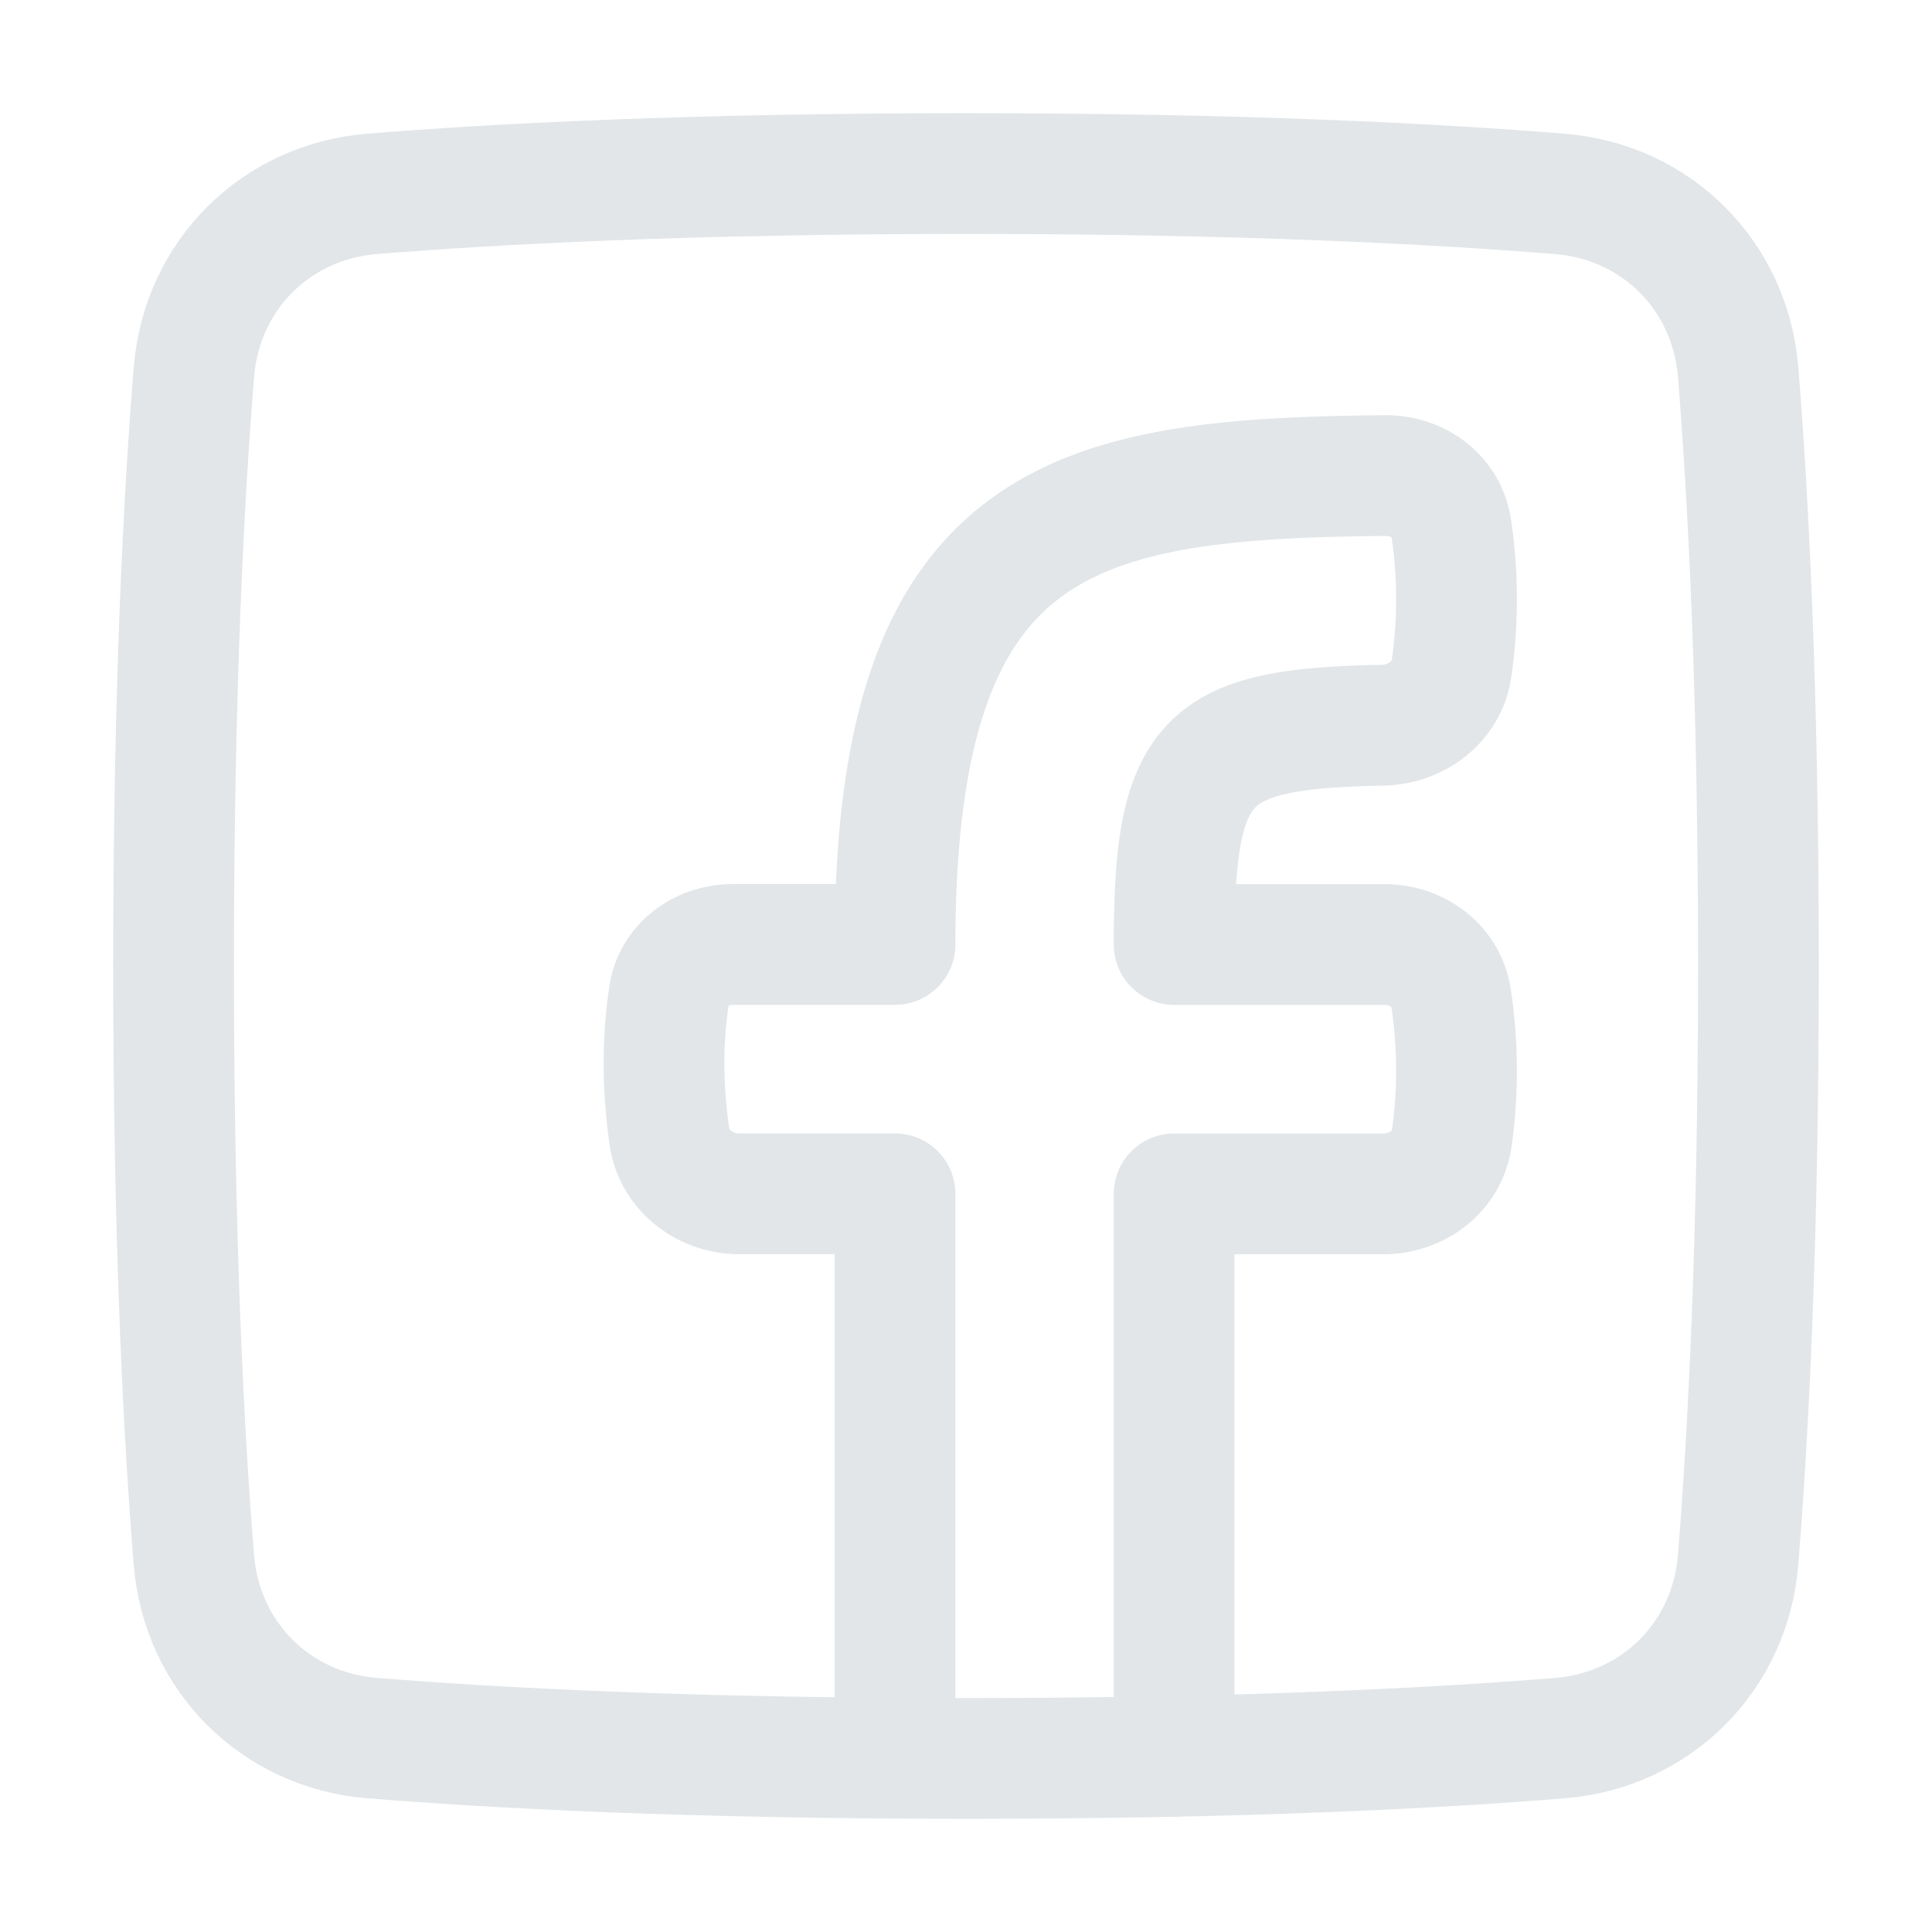
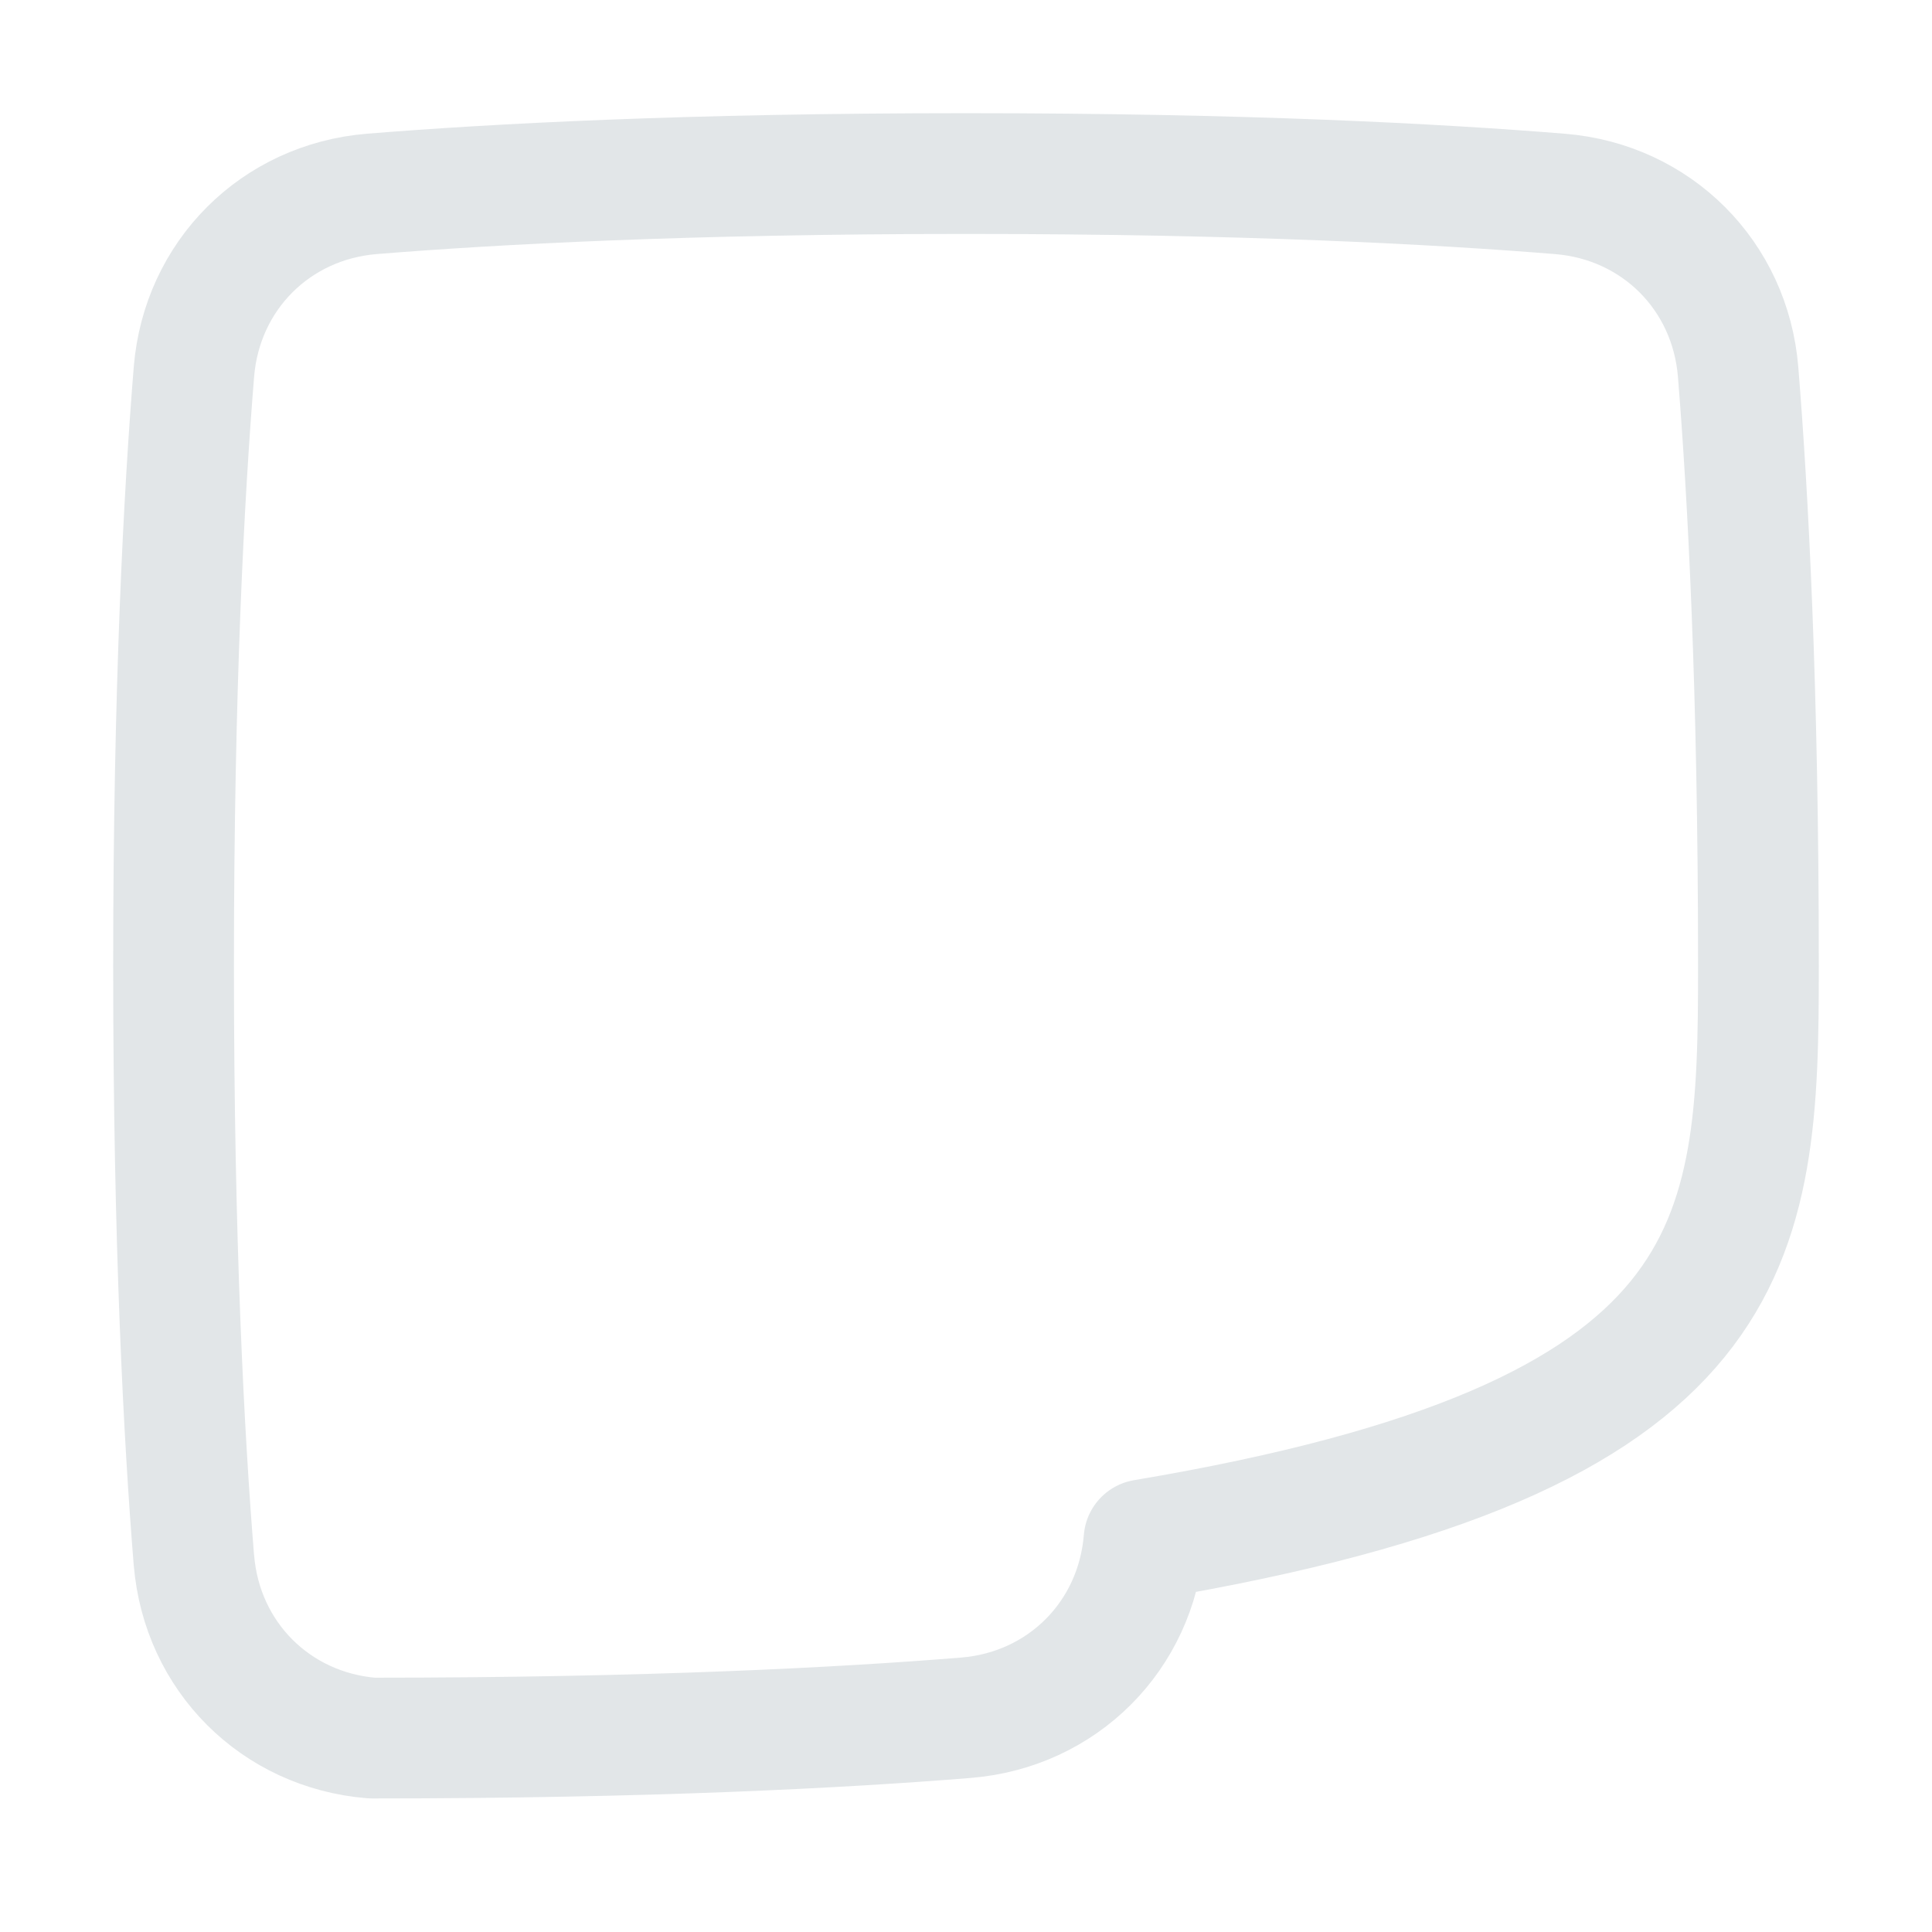
<svg xmlns="http://www.w3.org/2000/svg" fill="none" viewBox="-1.5 -1.5 48 48" height="48" width="48">
  <g id="facebook-1--media-facebook-social">
-     <path id="Rectangle 1096" stroke="#e2e6e8" stroke-linecap="round" stroke-linejoin="round" d="M3.318 37.259c0.195 2.395 2.028 4.228 4.423 4.423C10.767 41.928 15.596 42.188 22.5 42.188c6.904 0 11.733 -0.26 14.759 -0.505 2.395 -0.195 4.228 -2.028 4.423 -4.423C41.928 34.233 42.188 29.404 42.188 22.5c0 -6.904 -0.26 -11.733 -0.505 -14.759 -0.195 -2.395 -2.028 -4.228 -4.423 -4.423C34.233 3.072 29.404 2.812 22.5 2.812c-6.904 0 -11.733 0.26 -14.759 0.505 -2.395 0.195 -4.228 2.028 -4.423 4.423C3.072 10.767 2.812 15.596 2.812 22.5c0 6.904 0.26 11.733 0.505 14.759Z" stroke-width="3" />
-     <path id="Intersect" stroke="#e2e6e8" stroke-linecap="round" stroke-linejoin="round" d="M27.671 42.135V28.162h5.193c0.833 0 1.582 -0.548 1.703 -1.372a12.054 12.054 0 0 0 -0.014 -3.483c-0.12 -0.808 -0.84 -1.341 -1.657 -1.341h-5.225c0 -4.682 0.779 -5.362 5.17 -5.448 0.843 -0.017 1.598 -0.572 1.721 -1.406 0.206 -1.402 0.124 -2.627 -0.006 -3.488 -0.119 -0.797 -0.833 -1.314 -1.637 -1.308 -7.762 0.067 -12.182 0.985 -12.182 11.649h-4.02c-0.782 0 -1.476 0.489 -1.594 1.262 -0.128 0.833 -0.204 2.039 0.008 3.506 0.122 0.848 0.885 1.427 1.742 1.427h3.863v14.02" stroke-width="3" />
+     <path id="Rectangle 1096" stroke="#e2e6e8" stroke-linecap="round" stroke-linejoin="round" d="M3.318 37.259c0.195 2.395 2.028 4.228 4.423 4.423c6.904 0 11.733 -0.26 14.759 -0.505 2.395 -0.195 4.228 -2.028 4.423 -4.423C41.928 34.233 42.188 29.404 42.188 22.5c0 -6.904 -0.26 -11.733 -0.505 -14.759 -0.195 -2.395 -2.028 -4.228 -4.423 -4.423C34.233 3.072 29.404 2.812 22.5 2.812c-6.904 0 -11.733 0.26 -14.759 0.505 -2.395 0.195 -4.228 2.028 -4.423 4.423C3.072 10.767 2.812 15.596 2.812 22.5c0 6.904 0.26 11.733 0.505 14.759Z" stroke-width="3" />
  </g>
</svg>